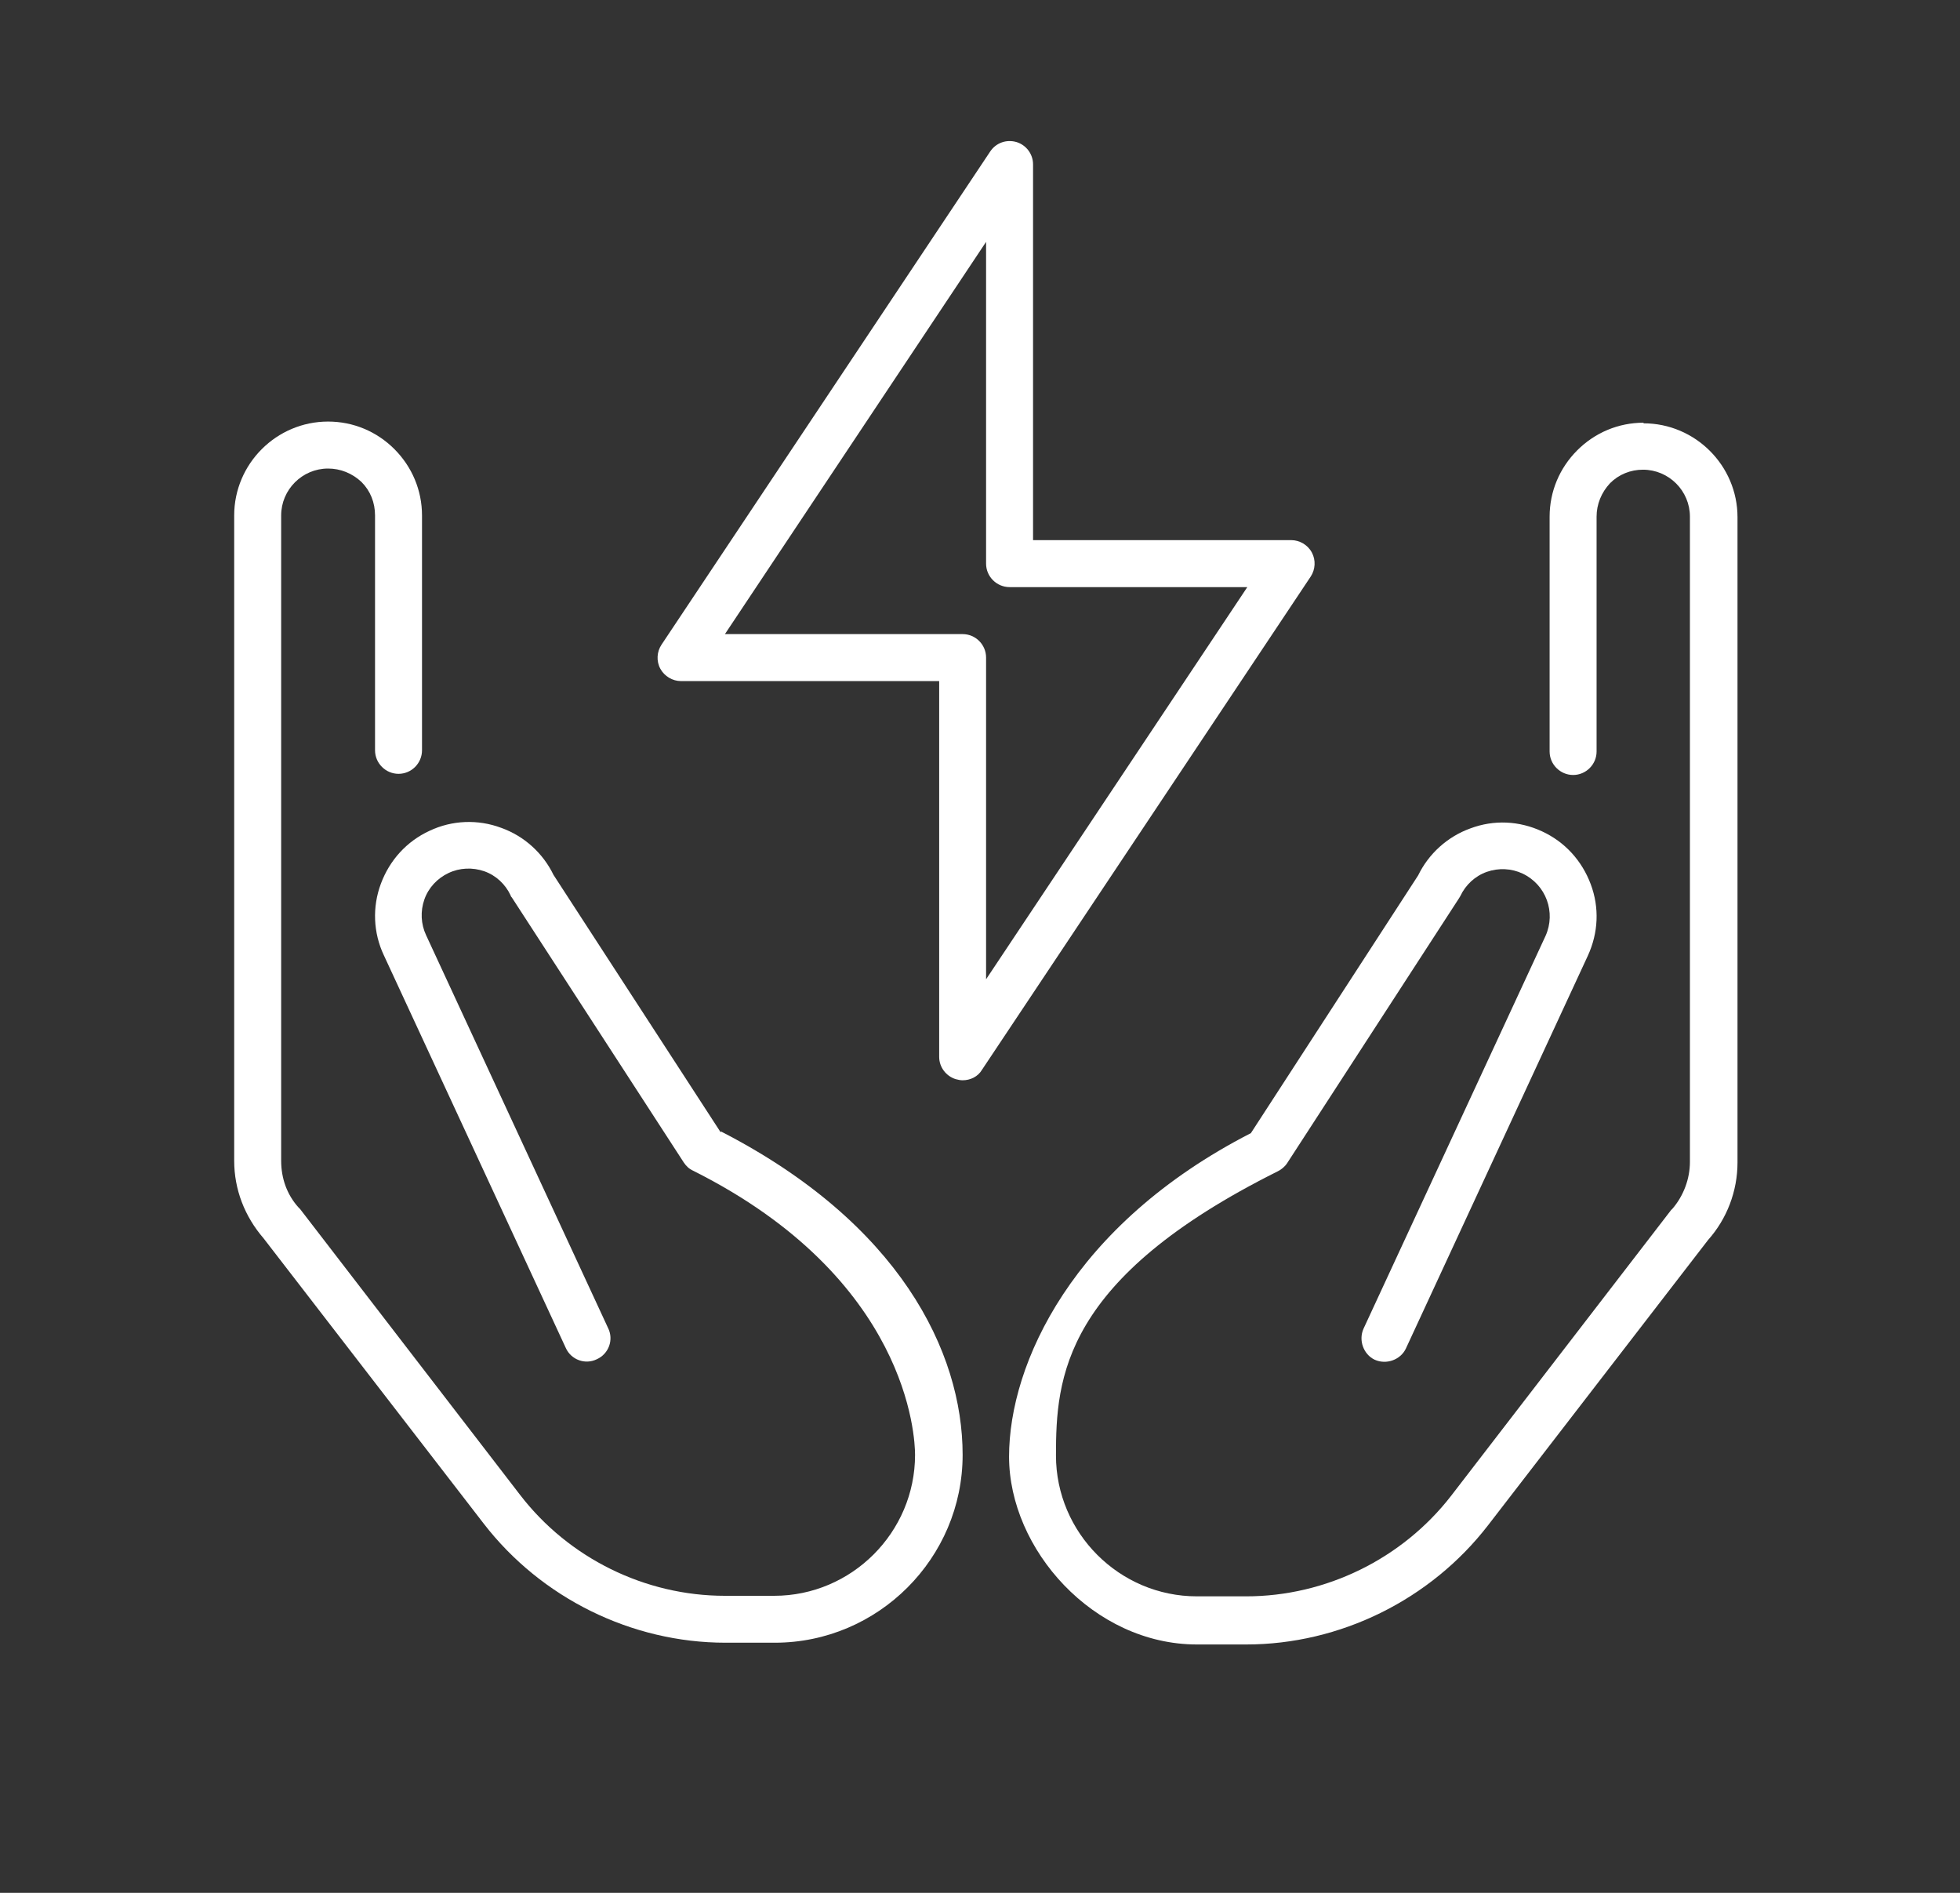
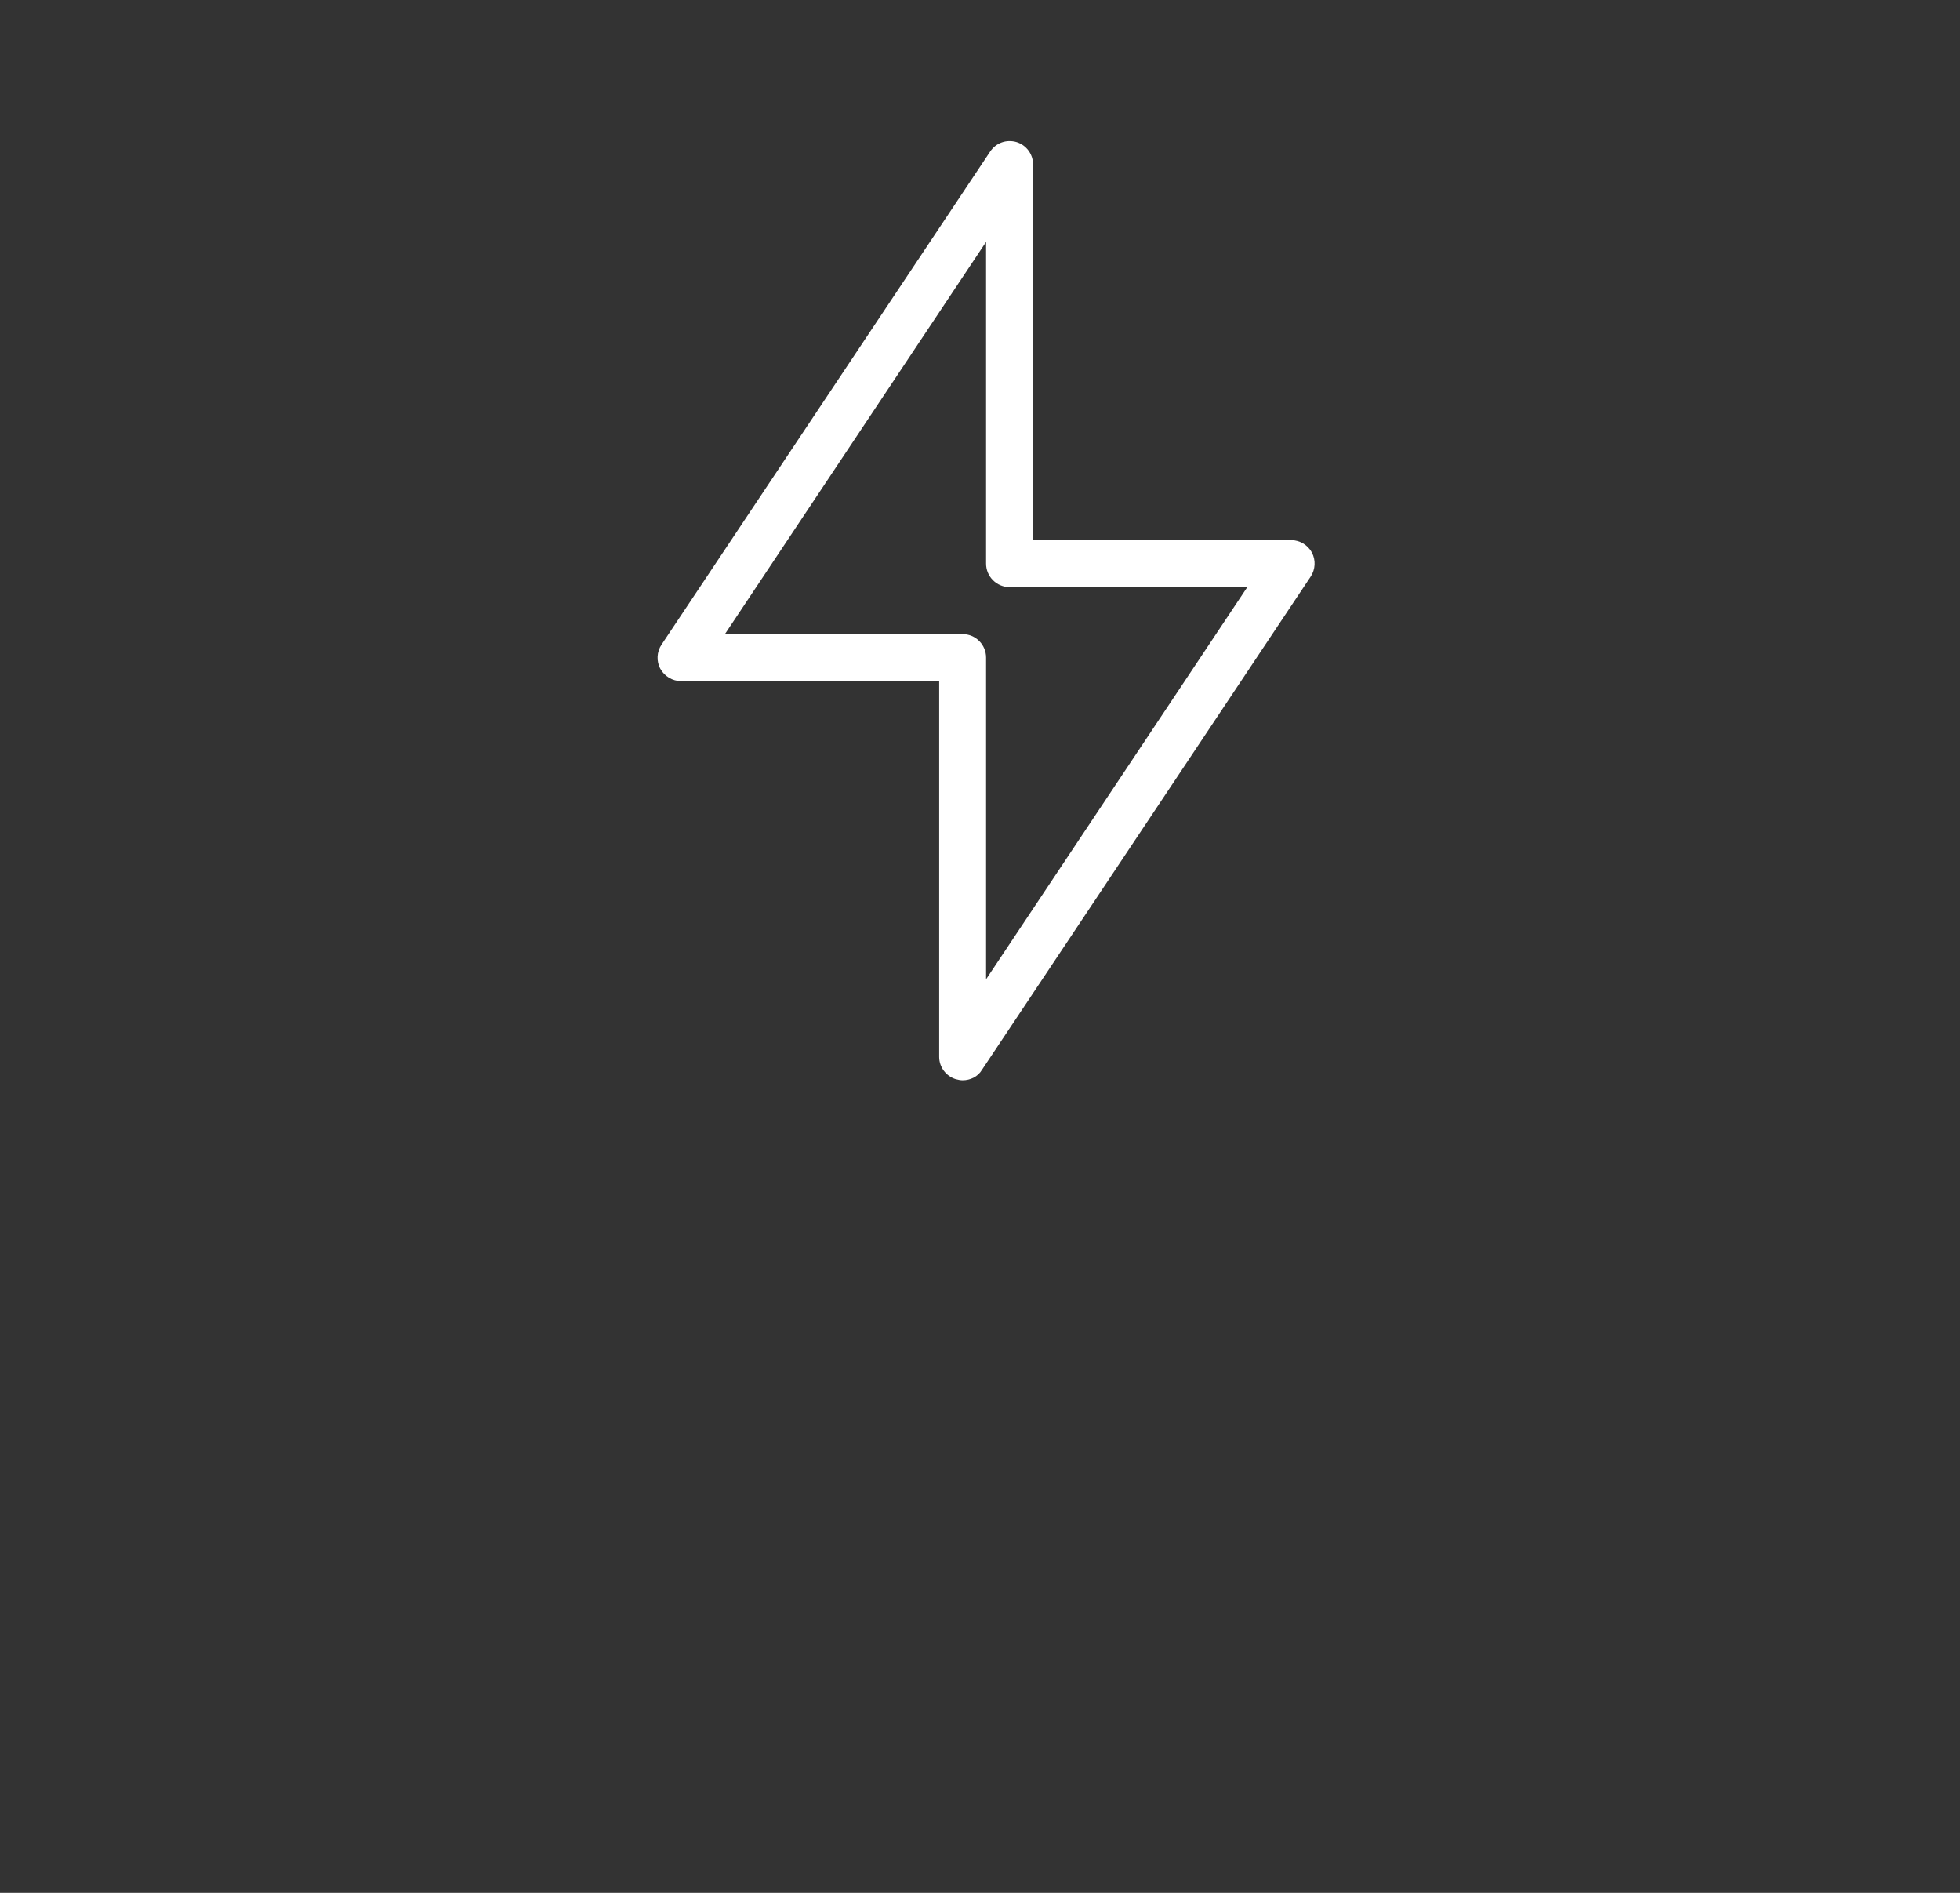
<svg xmlns="http://www.w3.org/2000/svg" width="29" height="28" viewBox="0 0 29 28" fill="none">
  <rect x="0" y="0" width="29" height="28" fill="#333333" stroke="none" />
-   <path d="M10.665 16.753L8.189 12.941C8.033 12.619 7.755 12.367 7.416 12.246C7.069 12.116 6.687 12.133 6.357 12.289C6.018 12.445 5.766 12.723 5.636 13.071C5.506 13.418 5.523 13.8 5.679 14.13L8.372 19.941C8.45 20.114 8.658 20.192 8.832 20.106C9.006 20.027 9.084 19.819 8.997 19.645L6.305 13.835C6.227 13.67 6.218 13.479 6.279 13.305C6.34 13.132 6.47 12.993 6.635 12.915C6.8 12.836 6.991 12.828 7.165 12.888C7.338 12.949 7.477 13.079 7.555 13.245C7.555 13.262 7.573 13.271 7.581 13.288L10.117 17.196C10.152 17.248 10.196 17.292 10.256 17.318C13.444 18.916 13.539 21.261 13.539 21.521C13.539 22.668 12.601 23.606 11.455 23.606H10.725C9.544 23.606 8.415 23.05 7.694 22.112L4.438 17.882C4.438 17.882 4.429 17.874 4.42 17.865C4.246 17.674 4.16 17.431 4.16 17.17V7.625C4.16 7.243 4.472 6.931 4.854 6.931C5.037 6.931 5.21 7 5.349 7.13C5.48 7.261 5.549 7.434 5.549 7.625V11.099C5.549 11.29 5.706 11.447 5.897 11.447C6.088 11.447 6.244 11.29 6.244 11.099V7.625C6.244 7.252 6.096 6.905 5.836 6.644C5.575 6.383 5.228 6.236 4.854 6.236C4.09 6.236 3.465 6.861 3.465 7.625V17.17C3.465 17.596 3.621 17.995 3.899 18.317L7.156 22.537C8.007 23.64 9.345 24.3 10.734 24.3H11.464C12.992 24.3 14.243 23.05 14.243 21.521C14.243 19.993 13.305 18.091 10.665 16.736V16.753Z" fill="white" />
-   <path d="M24.318 6.253C23.945 6.253 23.597 6.401 23.337 6.661C23.076 6.922 22.928 7.269 22.928 7.643V11.117C22.928 11.307 23.085 11.464 23.276 11.464C23.467 11.464 23.623 11.307 23.623 11.117V7.643C23.623 7.46 23.693 7.286 23.823 7.147C23.953 7.017 24.127 6.948 24.309 6.948C24.692 6.948 25.004 7.26 25.004 7.643V17.187C25.004 17.439 24.909 17.691 24.744 17.882C24.744 17.882 24.735 17.891 24.726 17.899L21.469 22.129C20.748 23.058 19.619 23.614 18.438 23.614H17.709C16.562 23.614 15.624 22.676 15.624 21.53C15.624 20.383 15.72 18.916 18.907 17.326C18.959 17.3 19.012 17.257 19.046 17.204L21.582 13.296C21.591 13.279 21.6 13.27 21.608 13.253C21.686 13.088 21.826 12.958 21.999 12.897C22.173 12.836 22.364 12.845 22.529 12.923C22.876 13.088 23.024 13.496 22.868 13.844L20.175 19.654C20.097 19.827 20.175 20.036 20.34 20.114C20.514 20.192 20.723 20.114 20.801 19.949L23.493 14.139C23.649 13.8 23.667 13.427 23.536 13.079C23.406 12.732 23.154 12.454 22.816 12.298C22.477 12.141 22.103 12.124 21.756 12.254C21.417 12.376 21.139 12.628 20.983 12.949L18.508 16.762C15.868 18.116 14.93 20.175 14.93 21.547C14.93 22.919 16.18 24.326 17.709 24.326H18.438C19.828 24.326 21.165 23.666 22.017 22.563L25.273 18.342C25.551 18.03 25.708 17.621 25.708 17.196V7.651C25.708 6.887 25.082 6.262 24.318 6.262V6.253Z" fill="white" />
  <path d="M19.41 8.173C19.35 8.06 19.228 7.99 19.106 7.99H15.285V2.432C15.285 2.276 15.181 2.145 15.042 2.102C14.894 2.058 14.738 2.111 14.651 2.241L9.788 9.536C9.718 9.64 9.709 9.779 9.77 9.892C9.831 10.005 9.953 10.075 10.074 10.075H13.896V15.633C13.896 15.789 14 15.919 14.139 15.963C14.173 15.972 14.208 15.98 14.243 15.98C14.356 15.98 14.469 15.928 14.53 15.824L19.393 8.529C19.462 8.425 19.471 8.286 19.41 8.173ZM14.59 14.486V9.727C14.59 9.536 14.434 9.38 14.243 9.38H10.726L14.59 3.578V8.338C14.59 8.529 14.747 8.685 14.938 8.685H18.455L14.59 14.486Z" fill="white" />
</svg>